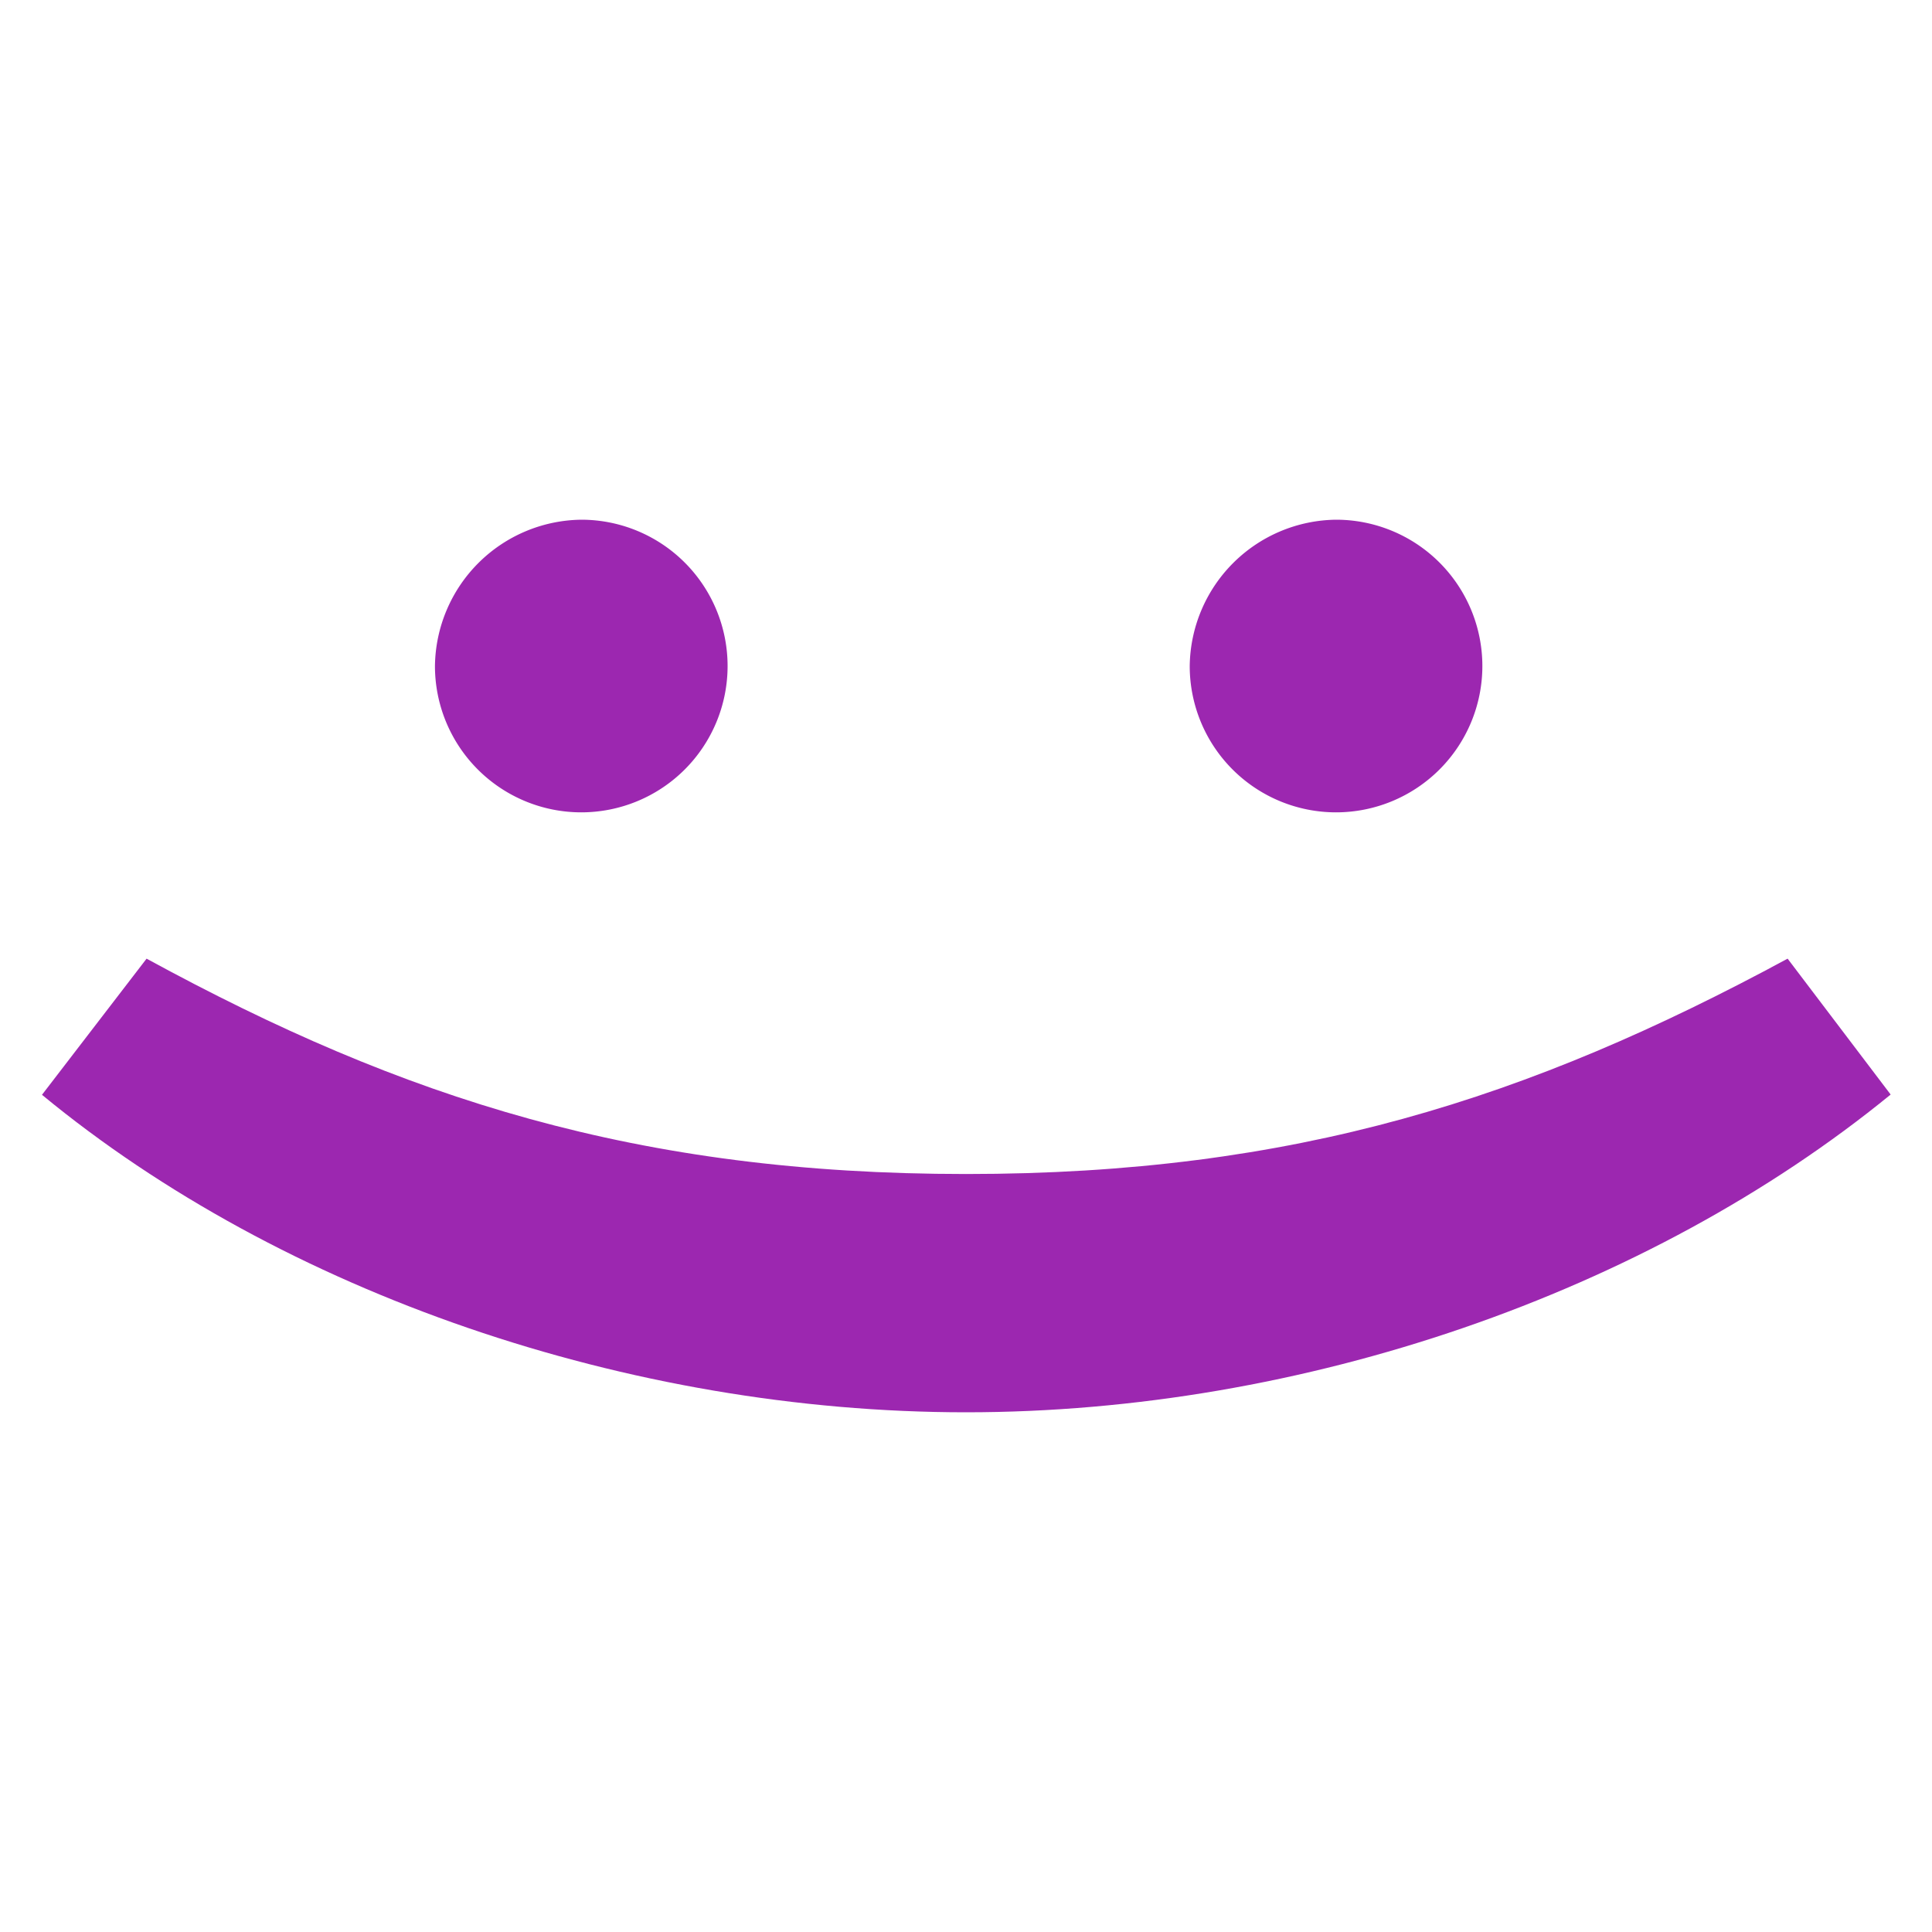
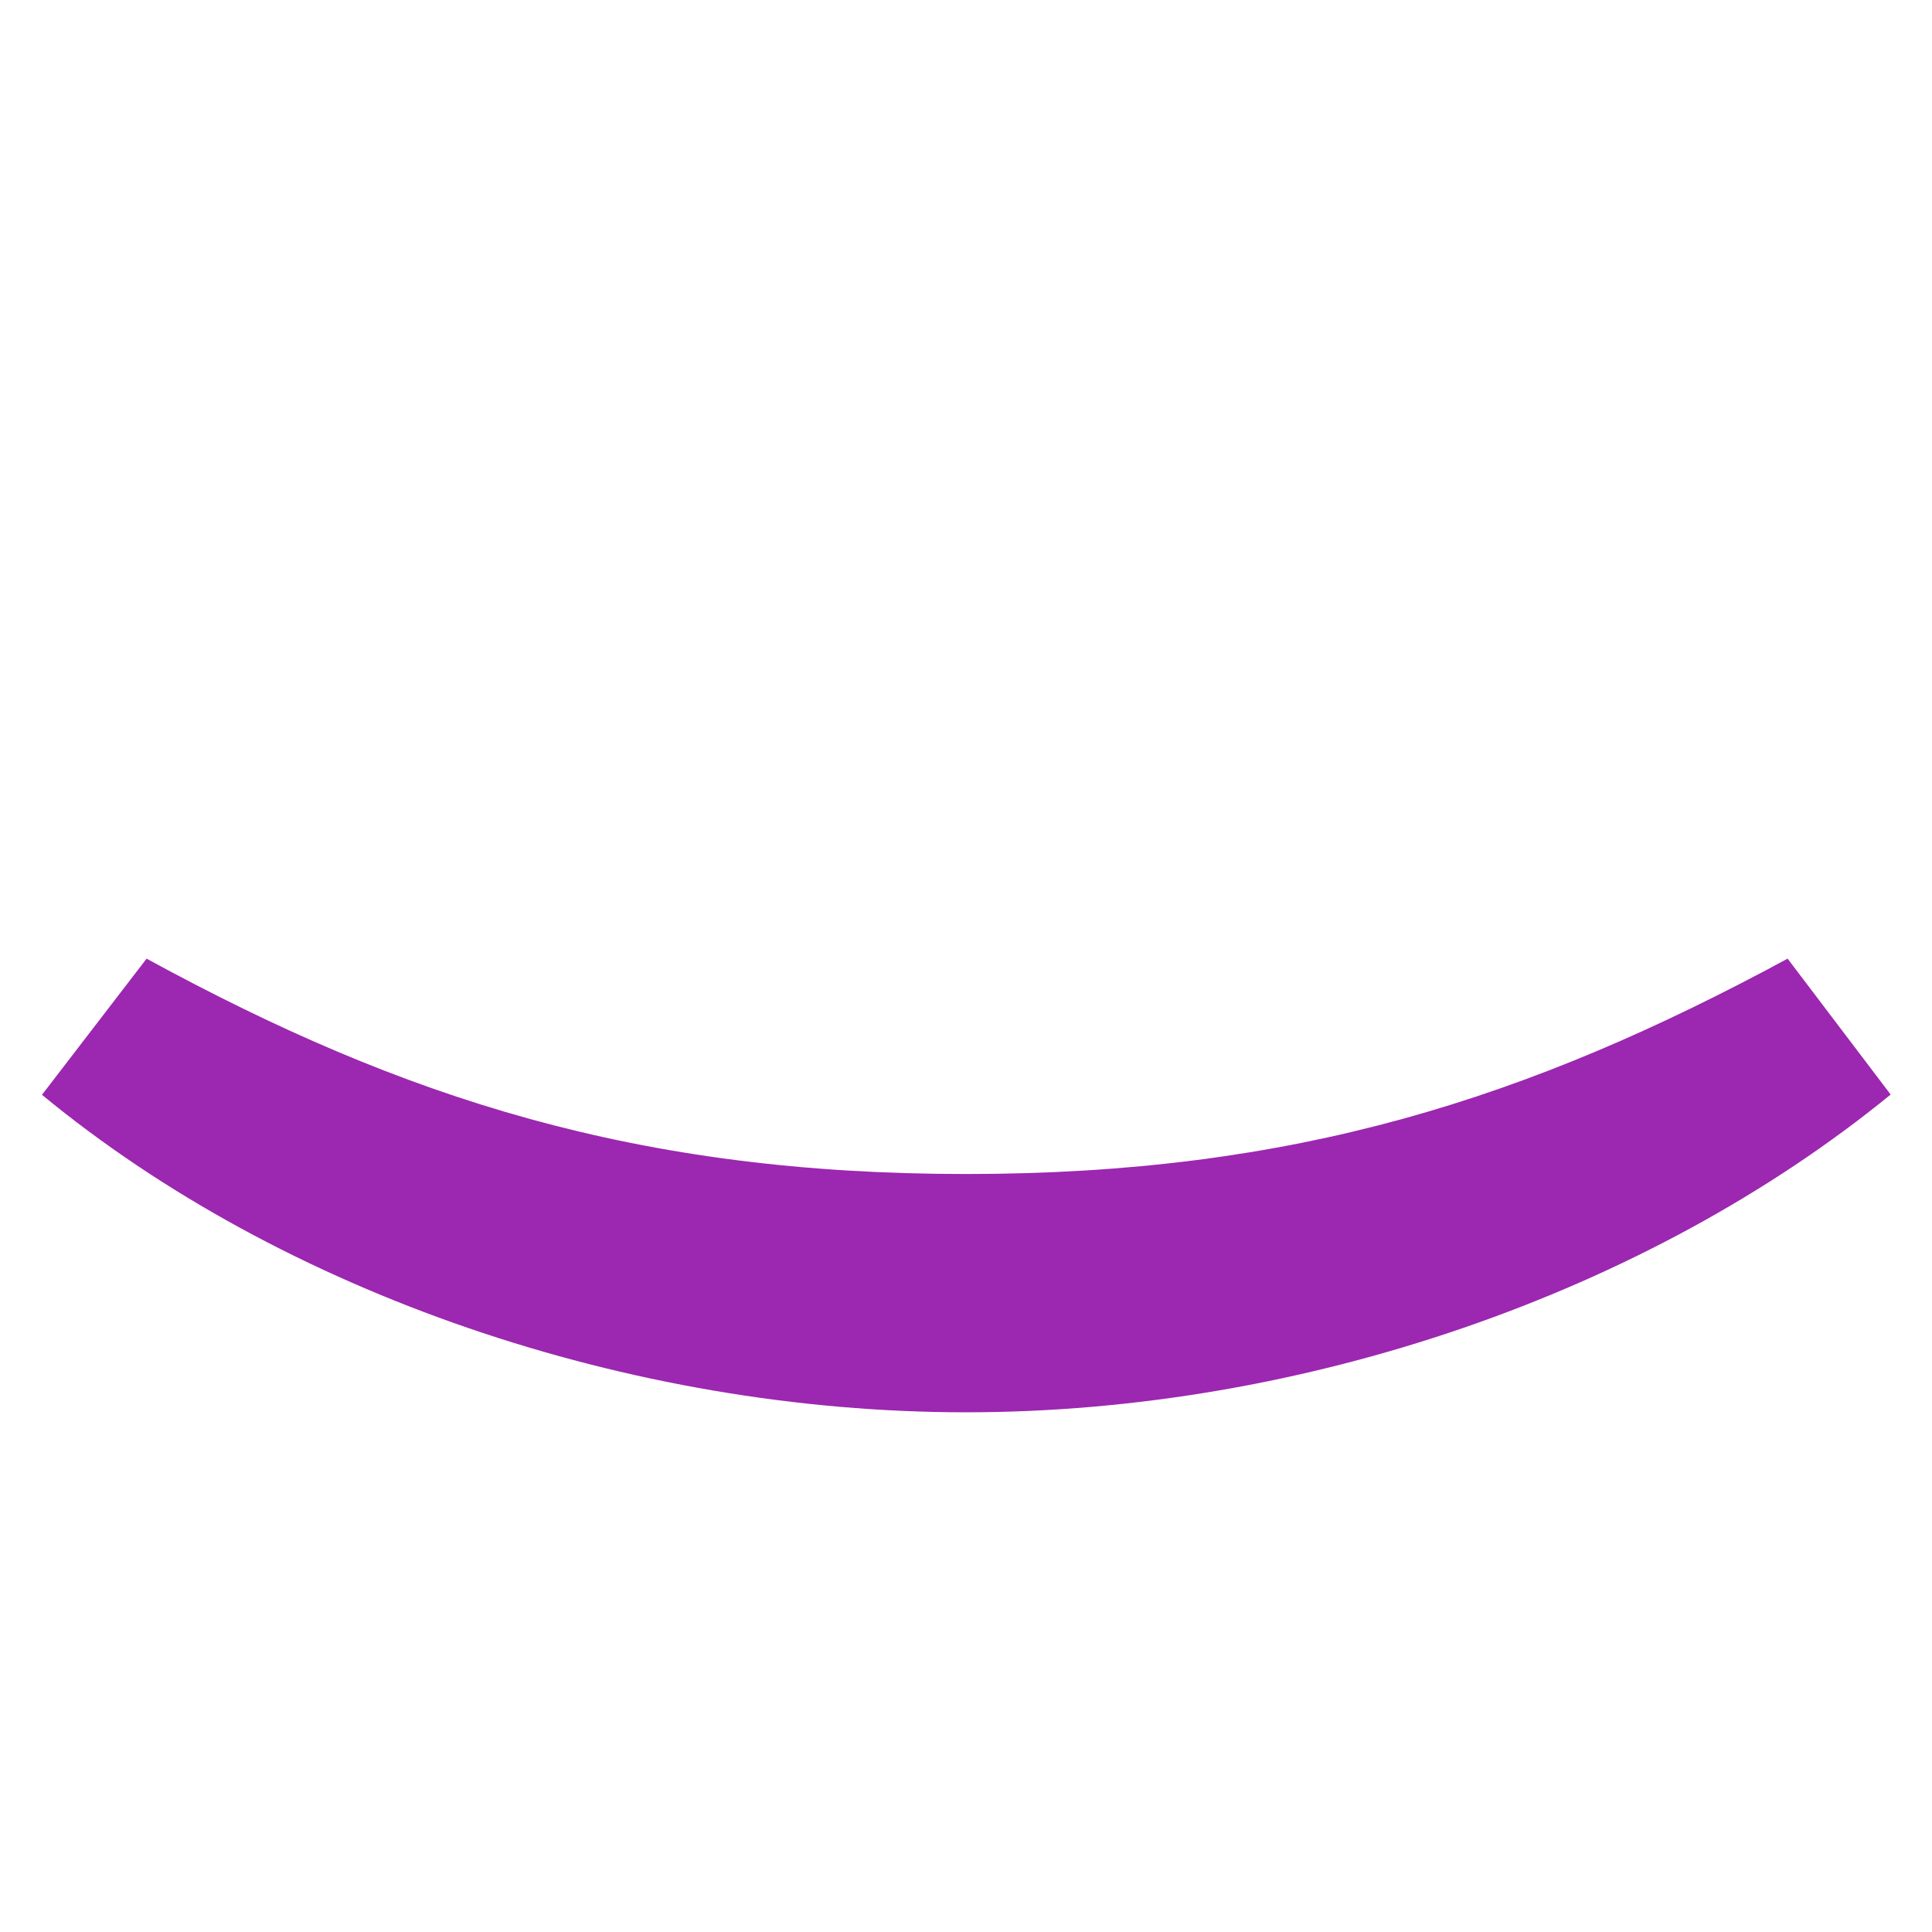
<svg xmlns="http://www.w3.org/2000/svg" viewBox="0 0 150 150">
  <defs>
    <style>.a{fill:#9c27b0;}</style>
  </defs>
  <title>instructions</title>
-   <path class="a" d="M103.73,40.35A11.36,11.36,0,1,1,92.37,51.71,11.5,11.5,0,0,1,103.73,40.35Zm-58.59,0A11.36,11.36,0,1,1,33.77,51.71,11.5,11.5,0,0,1,45.14,40.35Z" />
  <path class="a" d="M11.38,74.43C31.34,85.31,49.52,91.15,75,91.15s43.66-5.84,63.79-16.72l8,10.55C127.91,100.4,101.13,109.65,75,109.65S21.93,100.4,3.26,85Z" />
</svg>